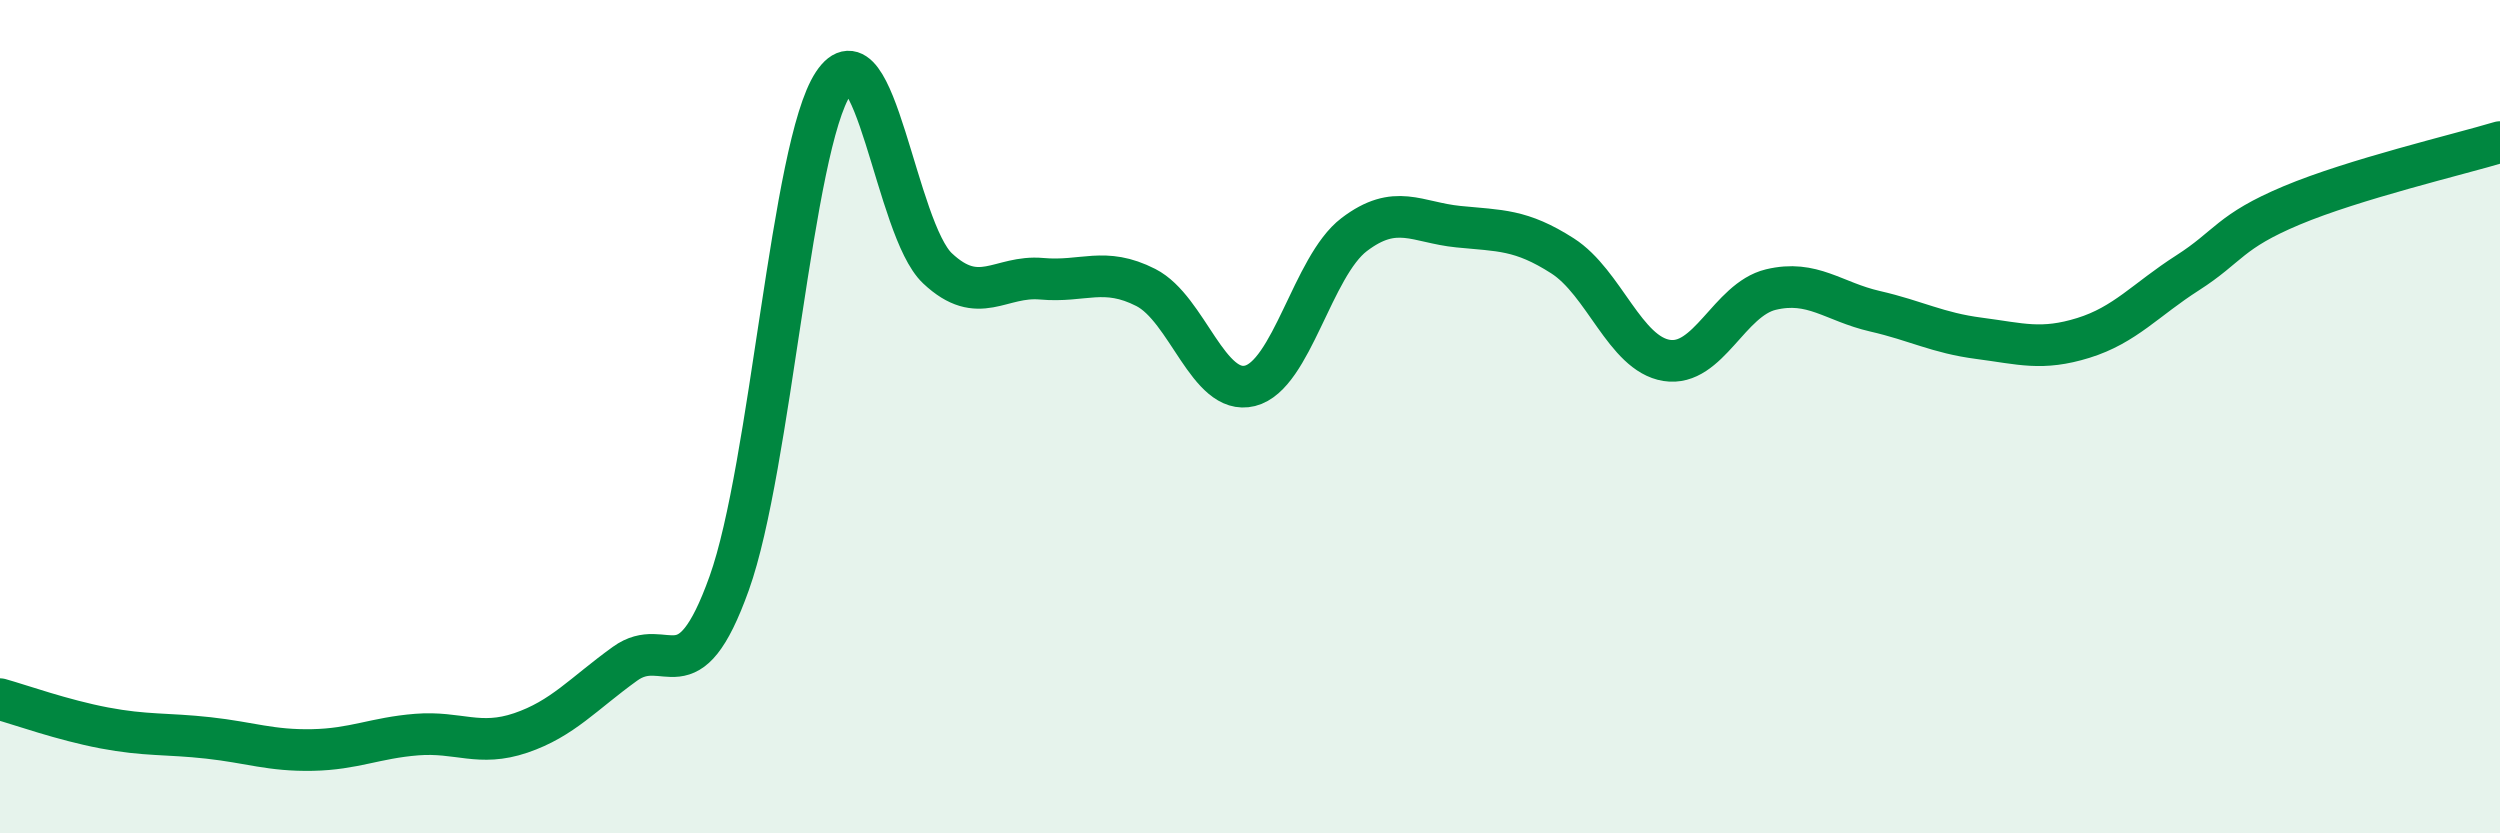
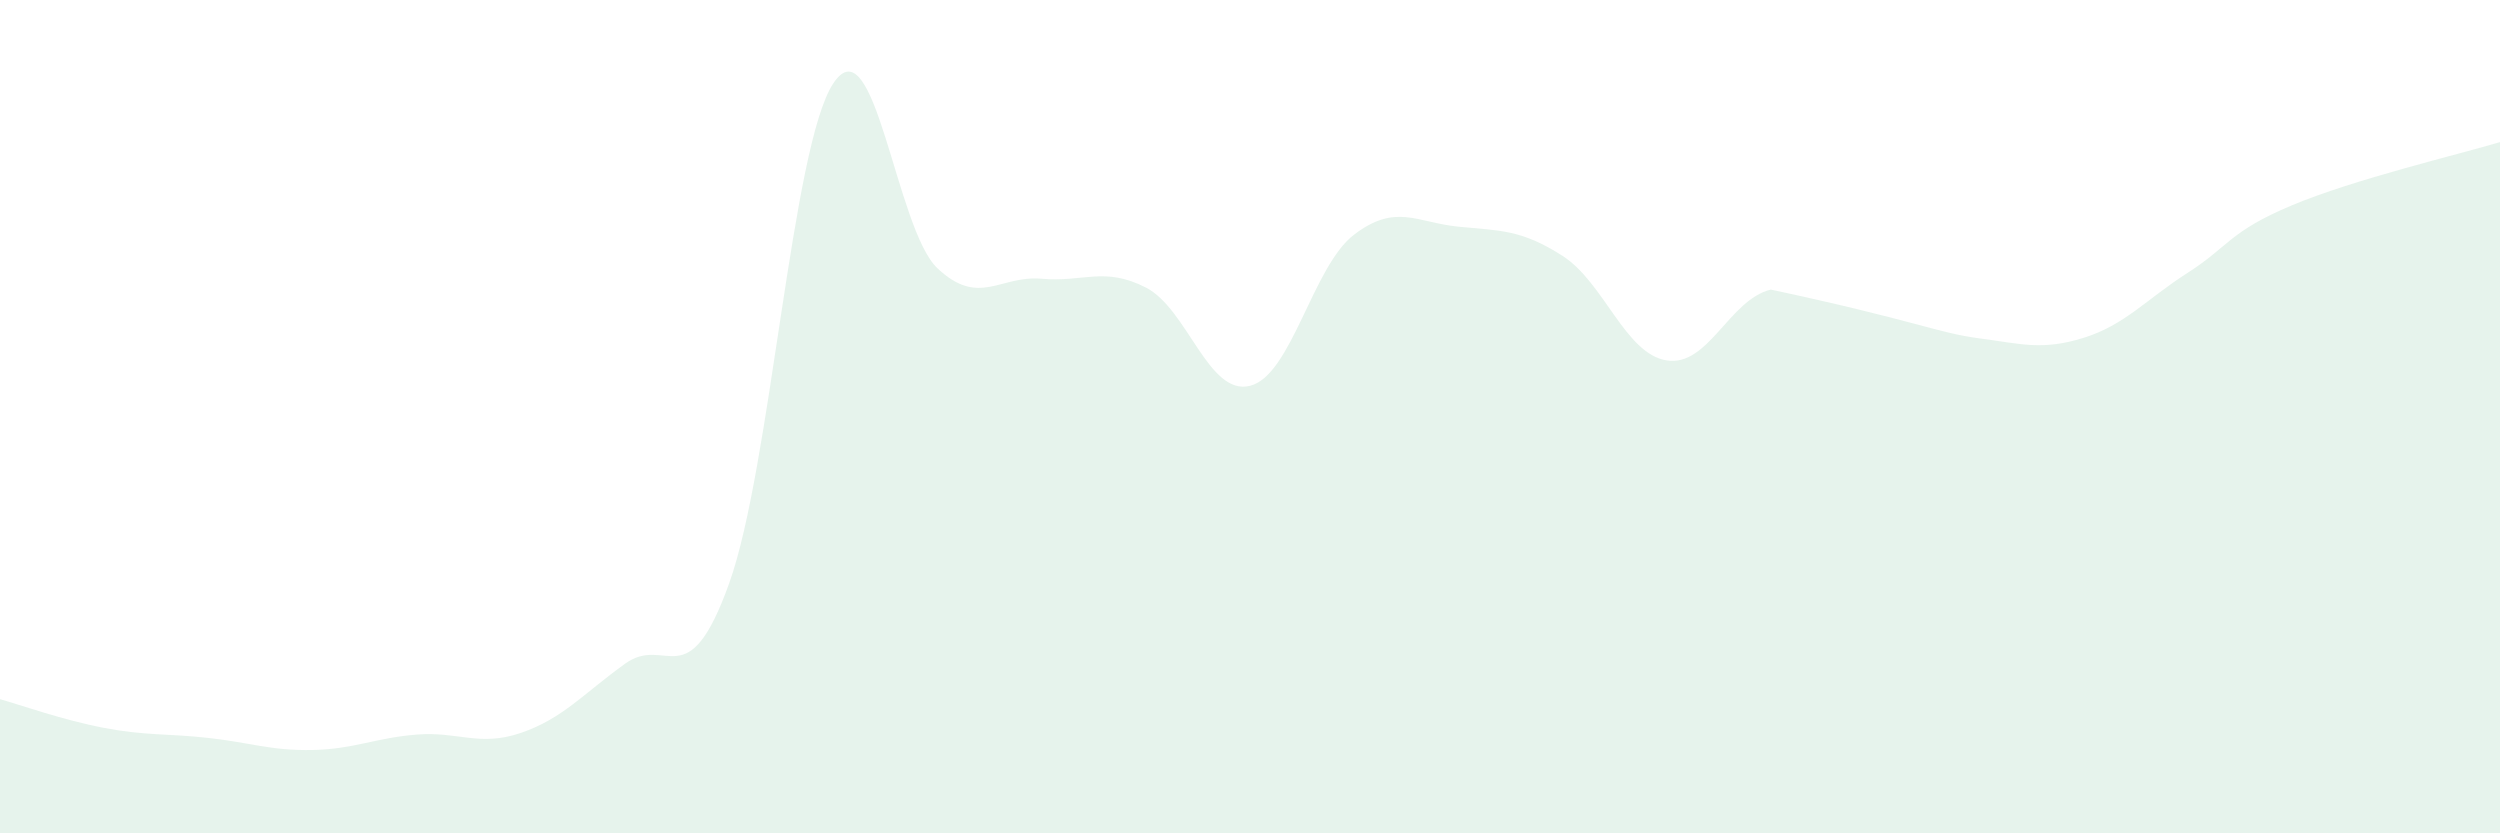
<svg xmlns="http://www.w3.org/2000/svg" width="60" height="20" viewBox="0 0 60 20">
-   <path d="M 0,16.78 C 0.5,16.92 1.5,17.28 2.5,17.47 C 3.5,17.66 4,17.6 5,17.71 C 6,17.82 6.5,18.02 7.5,18 C 8.5,17.98 9,17.71 10,17.63 C 11,17.55 11.5,17.93 12.5,17.59 C 13.5,17.25 14,16.65 15,15.93 C 16,15.21 16.5,16.79 17.5,14 C 18.5,11.21 19,3.51 20,2 C 21,0.49 21.5,5.5 22.5,6.44 C 23.5,7.38 24,6.6 25,6.69 C 26,6.78 26.5,6.39 27.5,6.9 C 28.5,7.41 29,9.51 30,9.26 C 31,9.01 31.5,6.39 32.5,5.63 C 33.5,4.87 34,5.34 35,5.44 C 36,5.54 36.5,5.5 37.5,6.14 C 38.5,6.78 39,8.49 40,8.65 C 41,8.81 41.5,7.19 42.5,6.95 C 43.5,6.71 44,7.24 45,7.47 C 46,7.7 46.5,7.99 47.5,8.12 C 48.5,8.25 49,8.42 50,8.11 C 51,7.8 51.5,7.19 52.5,6.55 C 53.5,5.91 53.5,5.56 55,4.93 C 56.5,4.3 59,3.71 60,3.41L60 20L0 20Z" fill="#008740" opacity="0.1" stroke-linecap="round" stroke-linejoin="round" />
-   <path d="M 0,16.78 C 0.5,16.92 1.5,17.28 2.5,17.47 C 3.5,17.66 4,17.6 5,17.71 C 6,17.82 6.5,18.02 7.5,18 C 8.5,17.98 9,17.71 10,17.63 C 11,17.55 11.5,17.93 12.5,17.59 C 13.5,17.25 14,16.65 15,15.93 C 16,15.21 16.5,16.79 17.5,14 C 18.5,11.21 19,3.51 20,2 C 21,0.49 21.5,5.5 22.5,6.44 C 23.5,7.38 24,6.6 25,6.69 C 26,6.78 26.5,6.39 27.5,6.9 C 28.5,7.41 29,9.51 30,9.26 C 31,9.01 31.5,6.39 32.5,5.63 C 33.5,4.87 34,5.34 35,5.44 C 36,5.54 36.5,5.5 37.5,6.14 C 38.5,6.78 39,8.49 40,8.65 C 41,8.81 41.5,7.19 42.5,6.95 C 43.5,6.71 44,7.24 45,7.47 C 46,7.7 46.5,7.99 47.5,8.12 C 48.5,8.25 49,8.42 50,8.11 C 51,7.8 51.5,7.19 52.5,6.55 C 53.5,5.91 53.5,5.56 55,4.93 C 56.5,4.3 59,3.71 60,3.41" stroke="#008740" stroke-width="1" fill="none" stroke-linecap="round" stroke-linejoin="round" />
+   <path d="M 0,16.78 C 0.5,16.92 1.5,17.28 2.5,17.47 C 3.5,17.66 4,17.6 5,17.71 C 6,17.82 6.5,18.02 7.5,18 C 8.5,17.98 9,17.71 10,17.63 C 11,17.55 11.5,17.93 12.5,17.59 C 13.5,17.25 14,16.65 15,15.93 C 16,15.21 16.5,16.79 17.5,14 C 18.5,11.21 19,3.51 20,2 C 21,0.49 21.5,5.5 22.5,6.44 C 23.5,7.38 24,6.6 25,6.69 C 26,6.78 26.5,6.39 27.5,6.9 C 28.5,7.41 29,9.51 30,9.26 C 31,9.01 31.5,6.39 32.5,5.63 C 33.5,4.87 34,5.34 35,5.44 C 36,5.54 36.5,5.5 37.5,6.14 C 38.5,6.78 39,8.49 40,8.65 C 41,8.81 41.5,7.19 42.5,6.95 C 46,7.7 46.5,7.99 47.5,8.12 C 48.5,8.25 49,8.42 50,8.11 C 51,7.8 51.5,7.19 52.5,6.55 C 53.5,5.91 53.5,5.56 55,4.93 C 56.5,4.3 59,3.71 60,3.41L60 20L0 20Z" fill="#008740" opacity="0.1" stroke-linecap="round" stroke-linejoin="round" />
</svg>